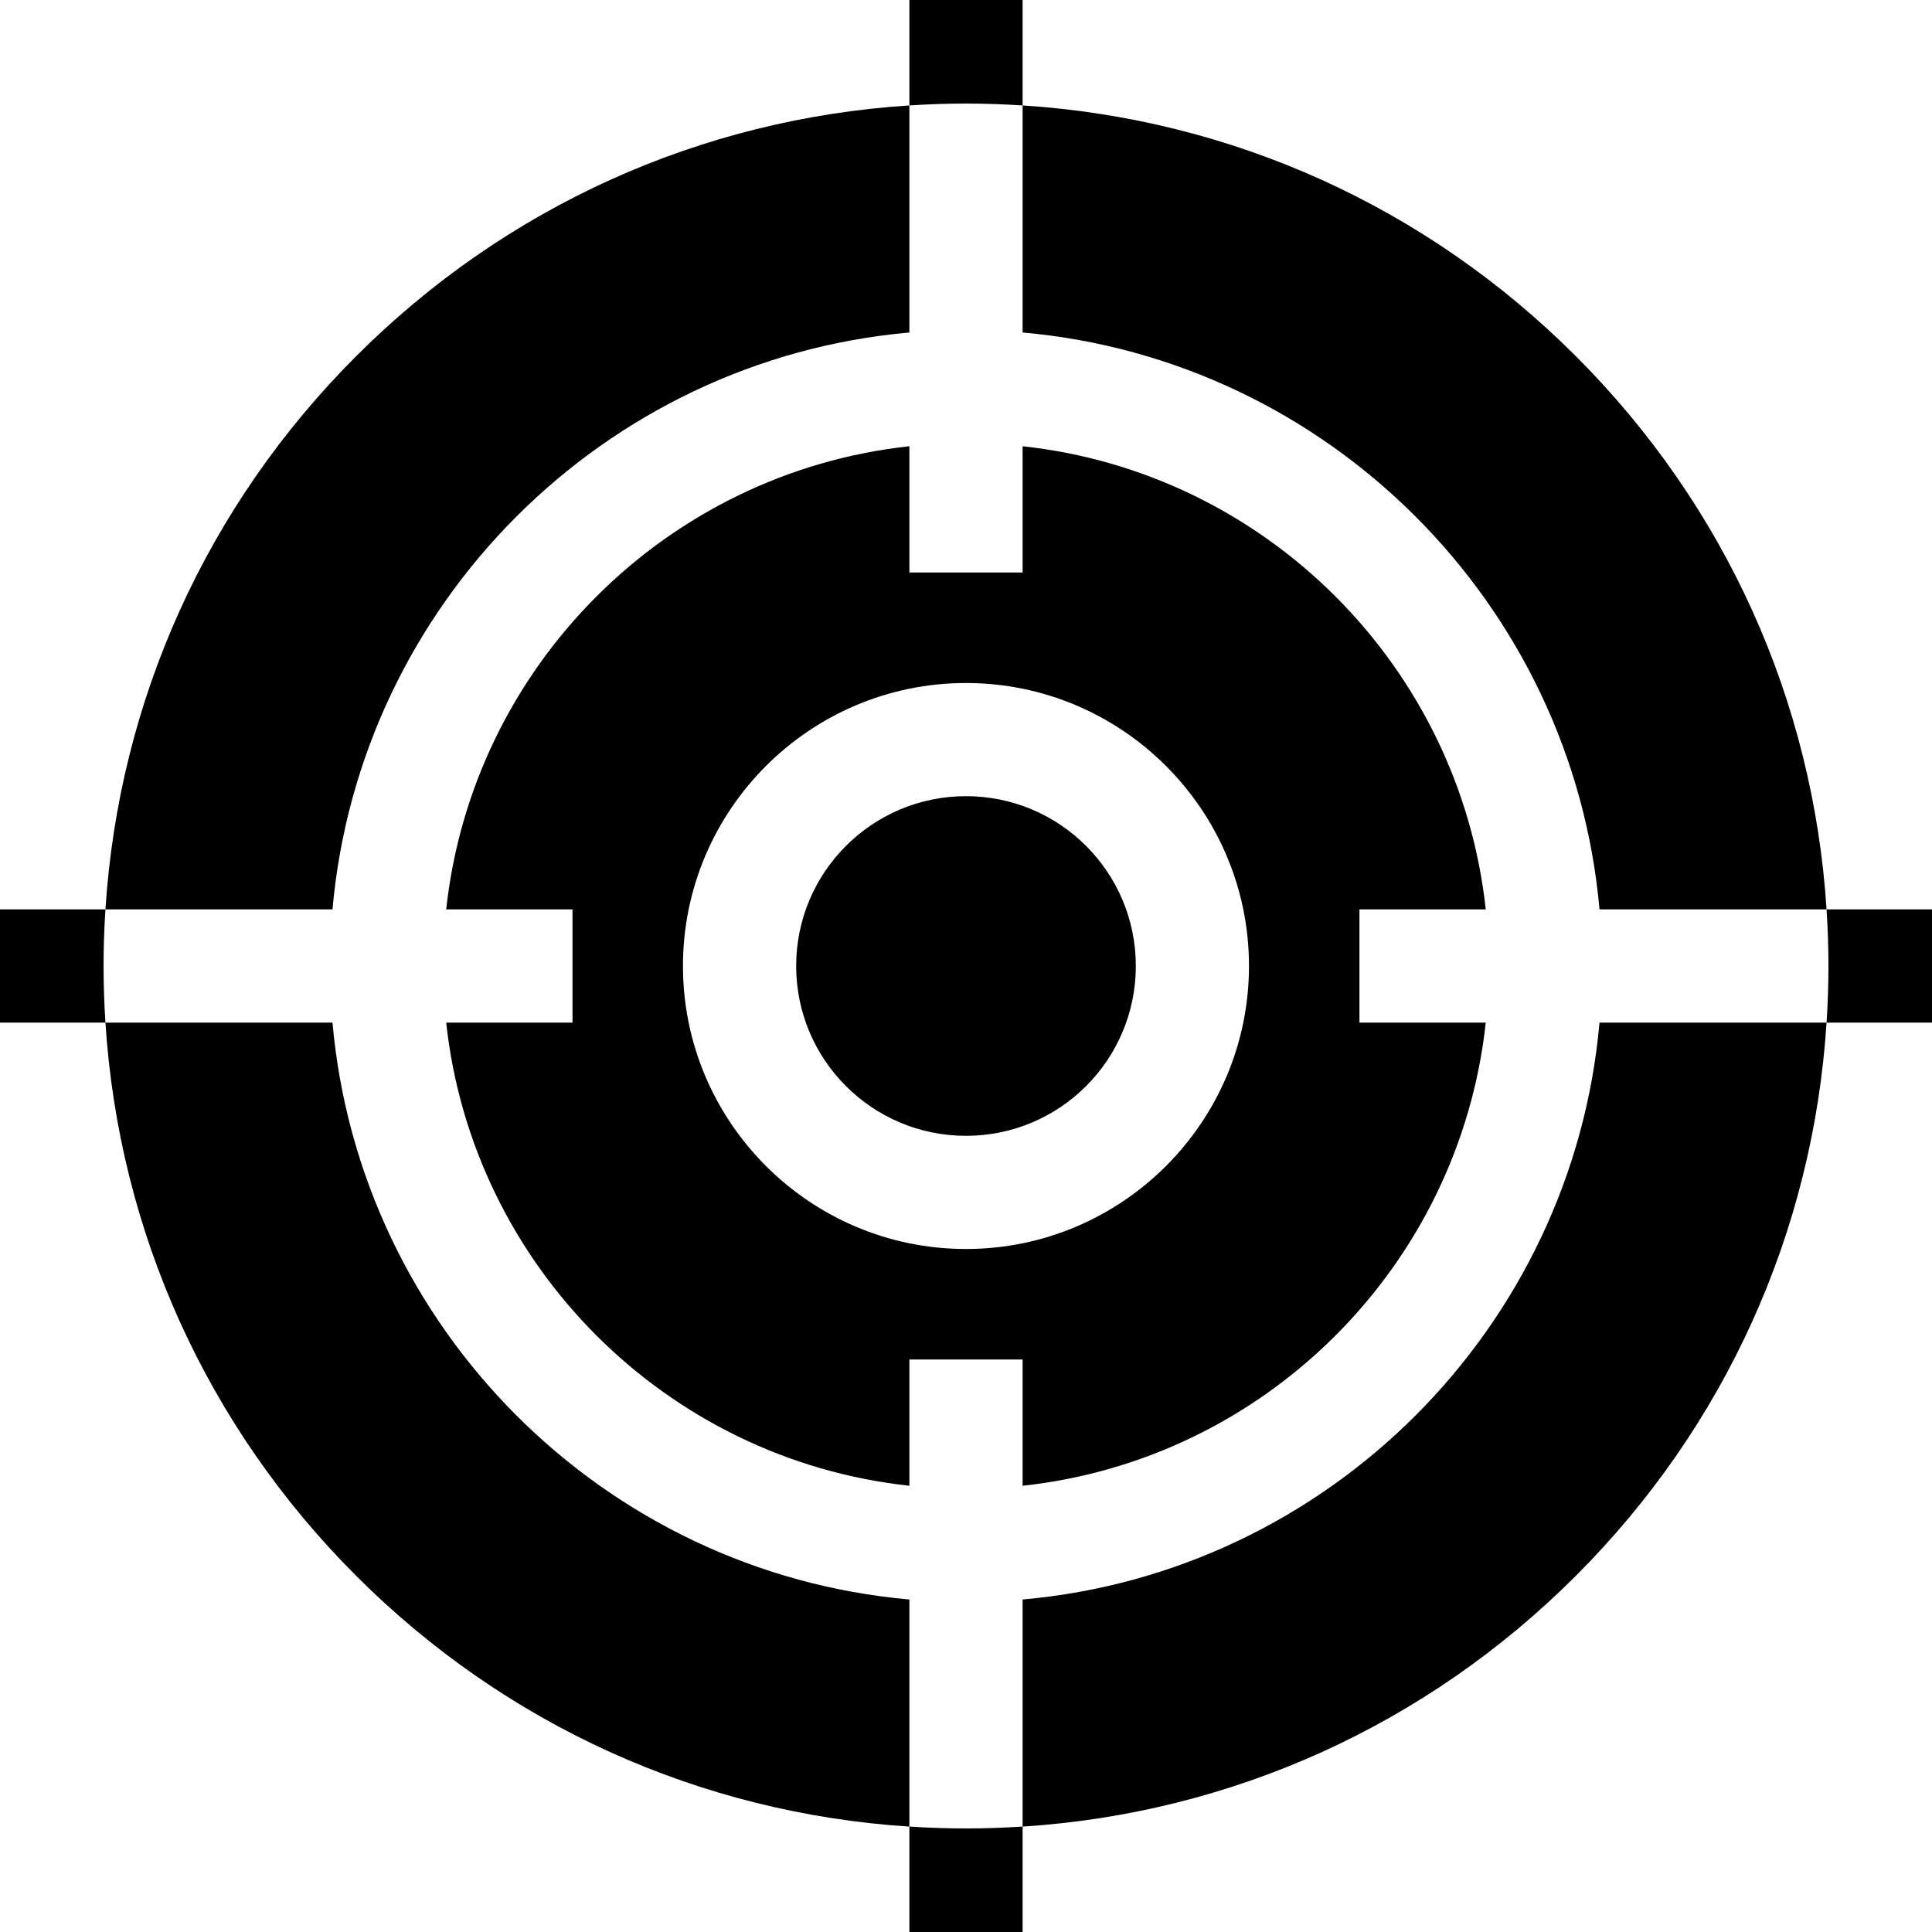
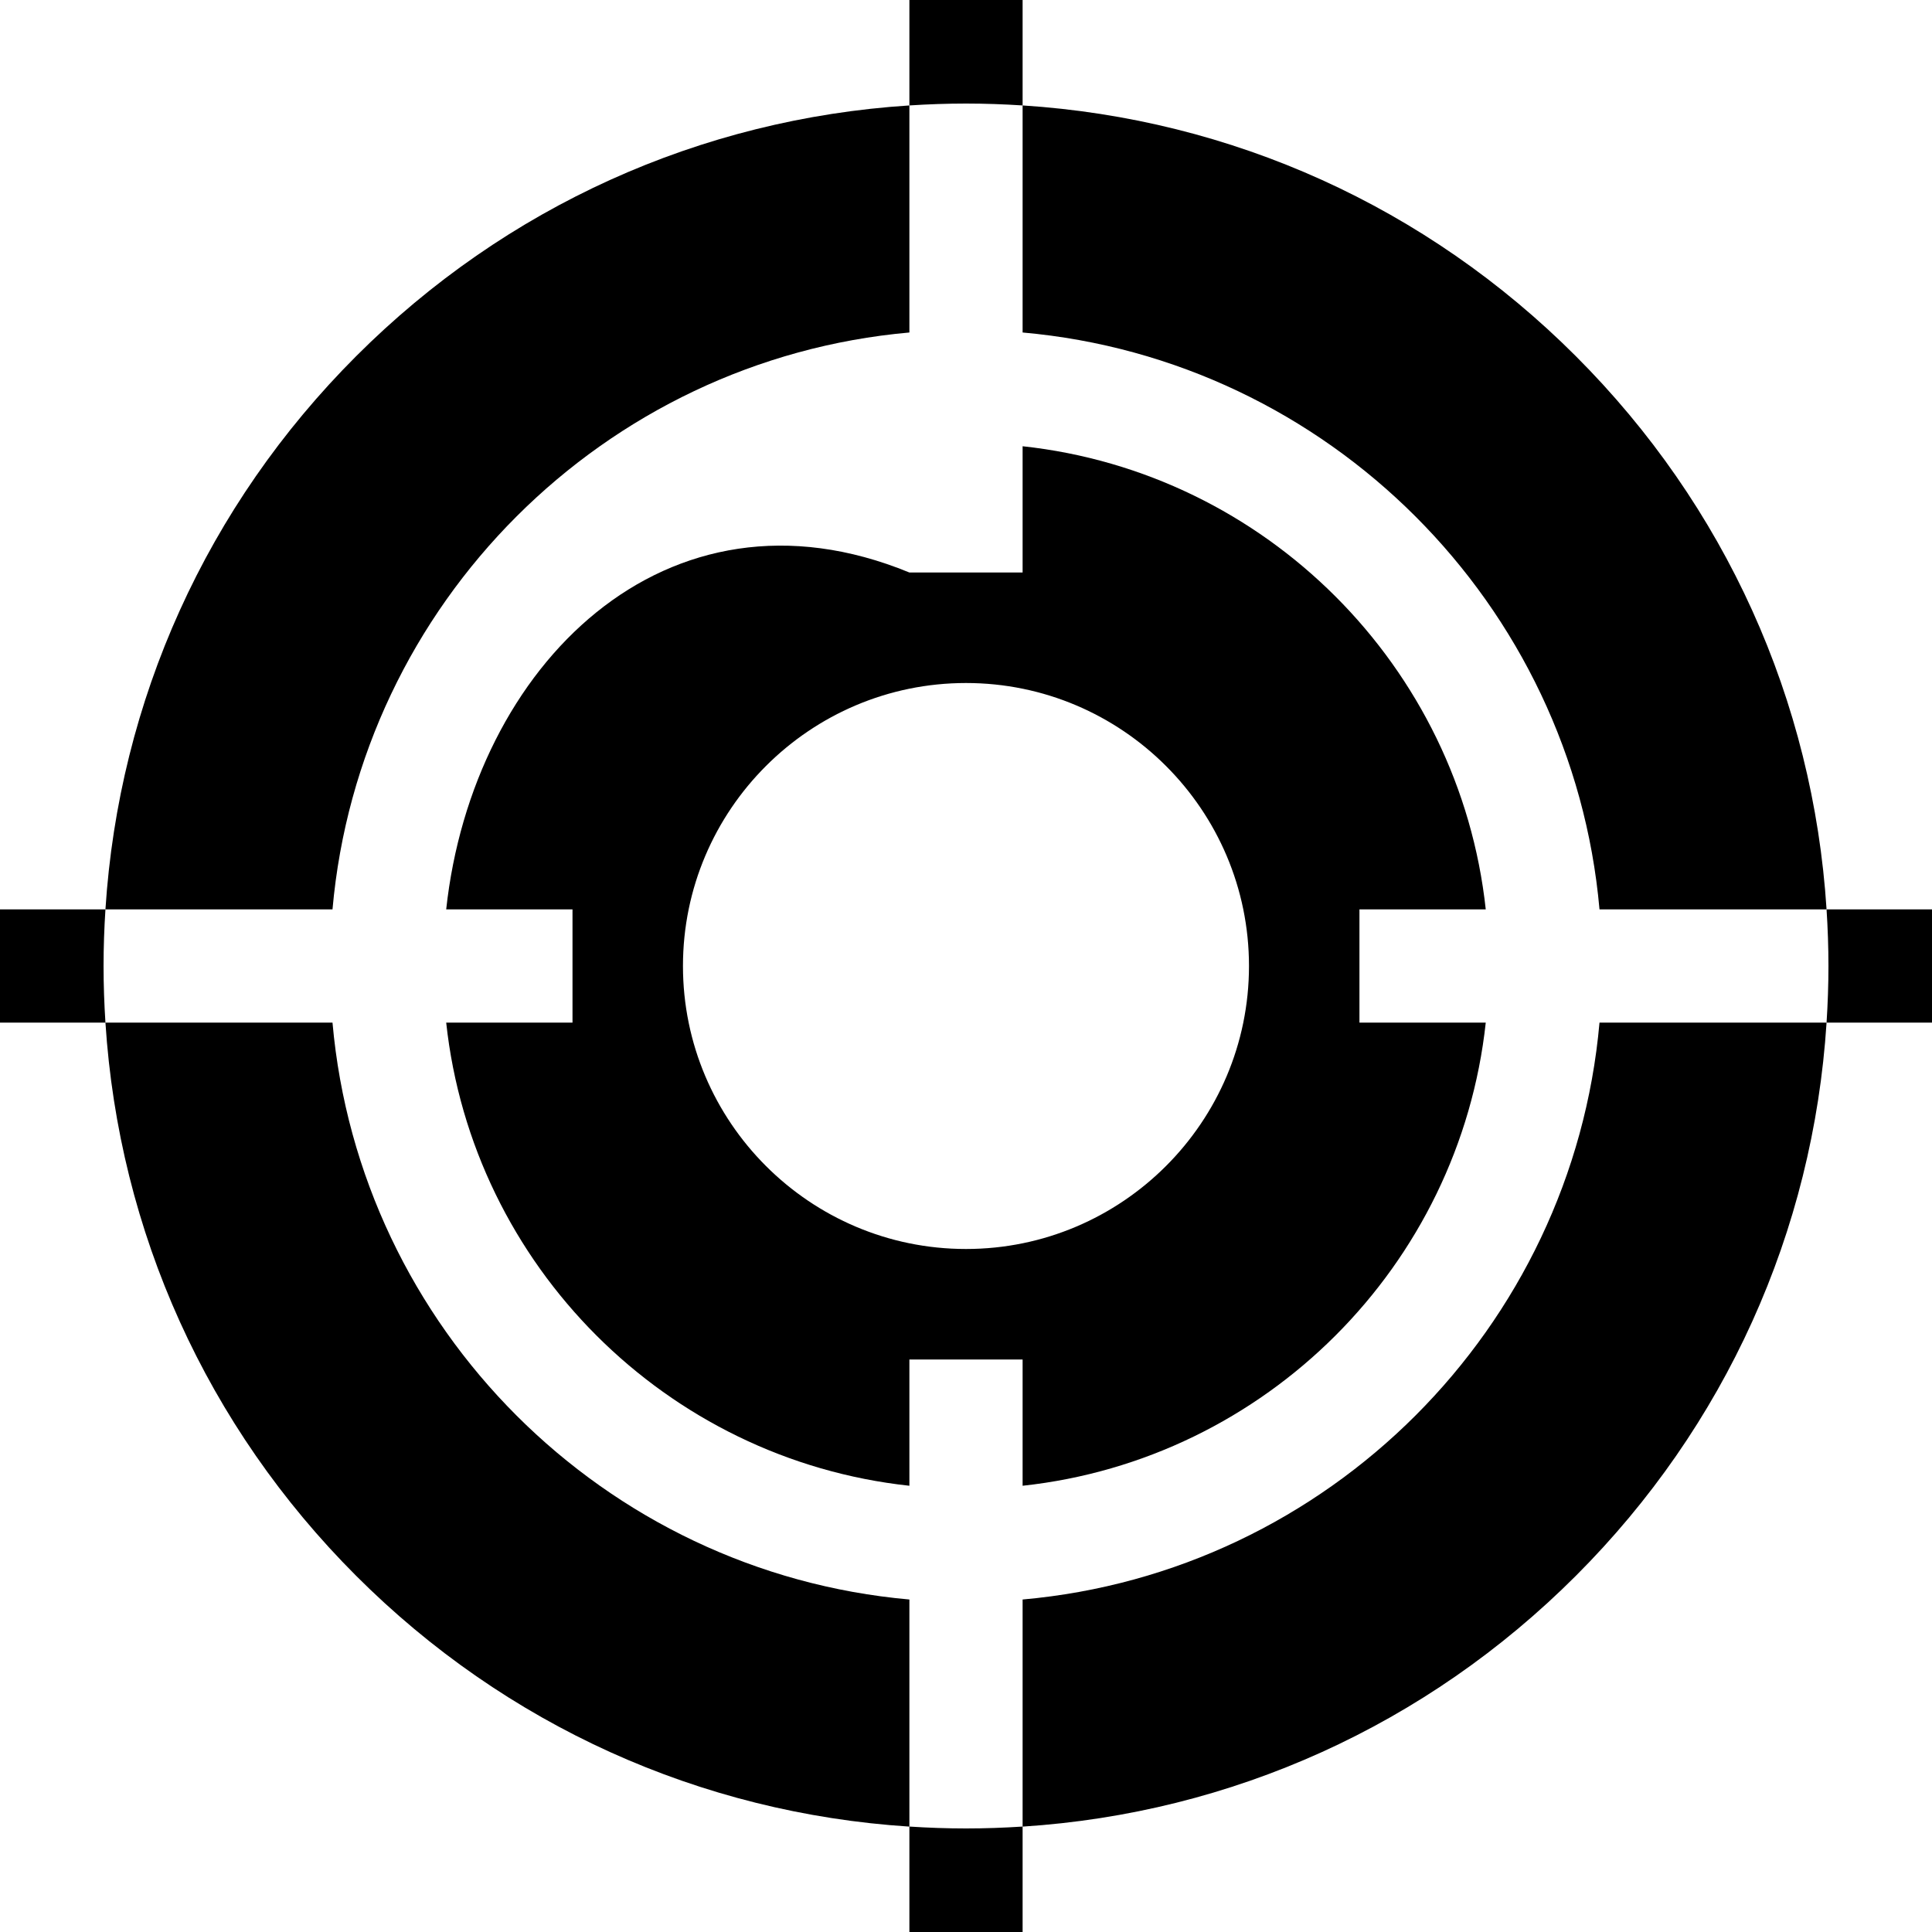
<svg xmlns="http://www.w3.org/2000/svg" width="40" height="40" viewBox="0 0 40 40" fill="none">
  <g clip-path="url(#clip0_65_2600)">
    <path d="M2.183 18.828H0V21.172H2.183C2.158 20.784 2.144 20.393 2.144 20C2.144 19.607 2.158 19.217 2.183 18.828ZM18.828 6.884V2.183C14.5 2.461 10.469 4.279 7.374 7.374C4.279 10.469 2.461 14.5 2.183 18.828H6.884C7.445 12.5 12.5 7.445 18.828 6.884ZM6.884 21.172H2.183C2.461 25.5 4.279 29.531 7.374 32.626C10.469 35.721 14.5 37.539 18.828 37.818V33.116C12.5 32.555 7.445 27.5 6.884 21.172ZM33.116 18.828H37.817C37.539 14.5 35.721 10.469 32.626 7.374C29.532 4.279 25.5 2.461 21.172 2.183V6.884C27.5 7.445 32.555 12.5 33.116 18.828ZM21.172 33.116V37.818C25.5 37.539 29.531 35.721 32.626 32.626C35.721 29.531 37.539 25.5 37.817 21.172H33.116C32.555 27.5 27.5 32.555 21.172 33.116Z" fill="black" />
-     <path d="M20 23.516C21.942 23.516 23.516 21.942 23.516 20C23.516 18.058 21.942 16.484 20 16.484C18.058 16.484 16.484 18.058 16.484 20C16.484 21.942 18.058 23.516 20 23.516Z" fill="black" />
-     <path d="M30.761 18.828C30.216 13.793 26.206 9.783 21.172 9.239V11.853H18.828V9.239C13.793 9.783 9.783 13.793 9.238 18.828H11.853V21.172H9.238C9.783 26.207 13.793 30.217 18.828 30.761V28.147H21.172V30.761C26.206 30.217 30.216 26.207 30.761 21.172H28.146V18.828H30.761V18.828ZM20 25.859C16.769 25.859 14.14 23.231 14.14 20C14.14 16.769 16.769 14.141 20 14.141C23.23 14.141 25.859 16.769 25.859 20C25.859 23.231 23.23 25.859 20 25.859ZM21.172 2.183V0H18.828V2.183C19.216 2.158 19.607 2.144 20 2.144C20.392 2.144 20.783 2.158 21.172 2.183ZM18.828 37.817V40H21.172V37.817C20.783 37.842 20.392 37.856 20 37.856C19.607 37.856 19.216 37.842 18.828 37.817ZM37.817 18.828C37.842 19.217 37.856 19.607 37.856 20C37.856 20.393 37.842 20.783 37.817 21.172H40V18.828H37.817Z" fill="black" />
+     <path d="M30.761 18.828C30.216 13.793 26.206 9.783 21.172 9.239V11.853H18.828C13.793 9.783 9.783 13.793 9.238 18.828H11.853V21.172H9.238C9.783 26.207 13.793 30.217 18.828 30.761V28.147H21.172V30.761C26.206 30.217 30.216 26.207 30.761 21.172H28.146V18.828H30.761V18.828ZM20 25.859C16.769 25.859 14.14 23.231 14.14 20C14.14 16.769 16.769 14.141 20 14.141C23.23 14.141 25.859 16.769 25.859 20C25.859 23.231 23.23 25.859 20 25.859ZM21.172 2.183V0H18.828V2.183C19.216 2.158 19.607 2.144 20 2.144C20.392 2.144 20.783 2.158 21.172 2.183ZM18.828 37.817V40H21.172V37.817C20.783 37.842 20.392 37.856 20 37.856C19.607 37.856 19.216 37.842 18.828 37.817ZM37.817 18.828C37.842 19.217 37.856 19.607 37.856 20C37.856 20.393 37.842 20.783 37.817 21.172H40V18.828H37.817Z" fill="black" />
  </g>
  <defs>
    <clipPath id="clip0_65_2600">
      <rect width="40" height="40" fill="white" />
    </clipPath>
  </defs>
</svg>